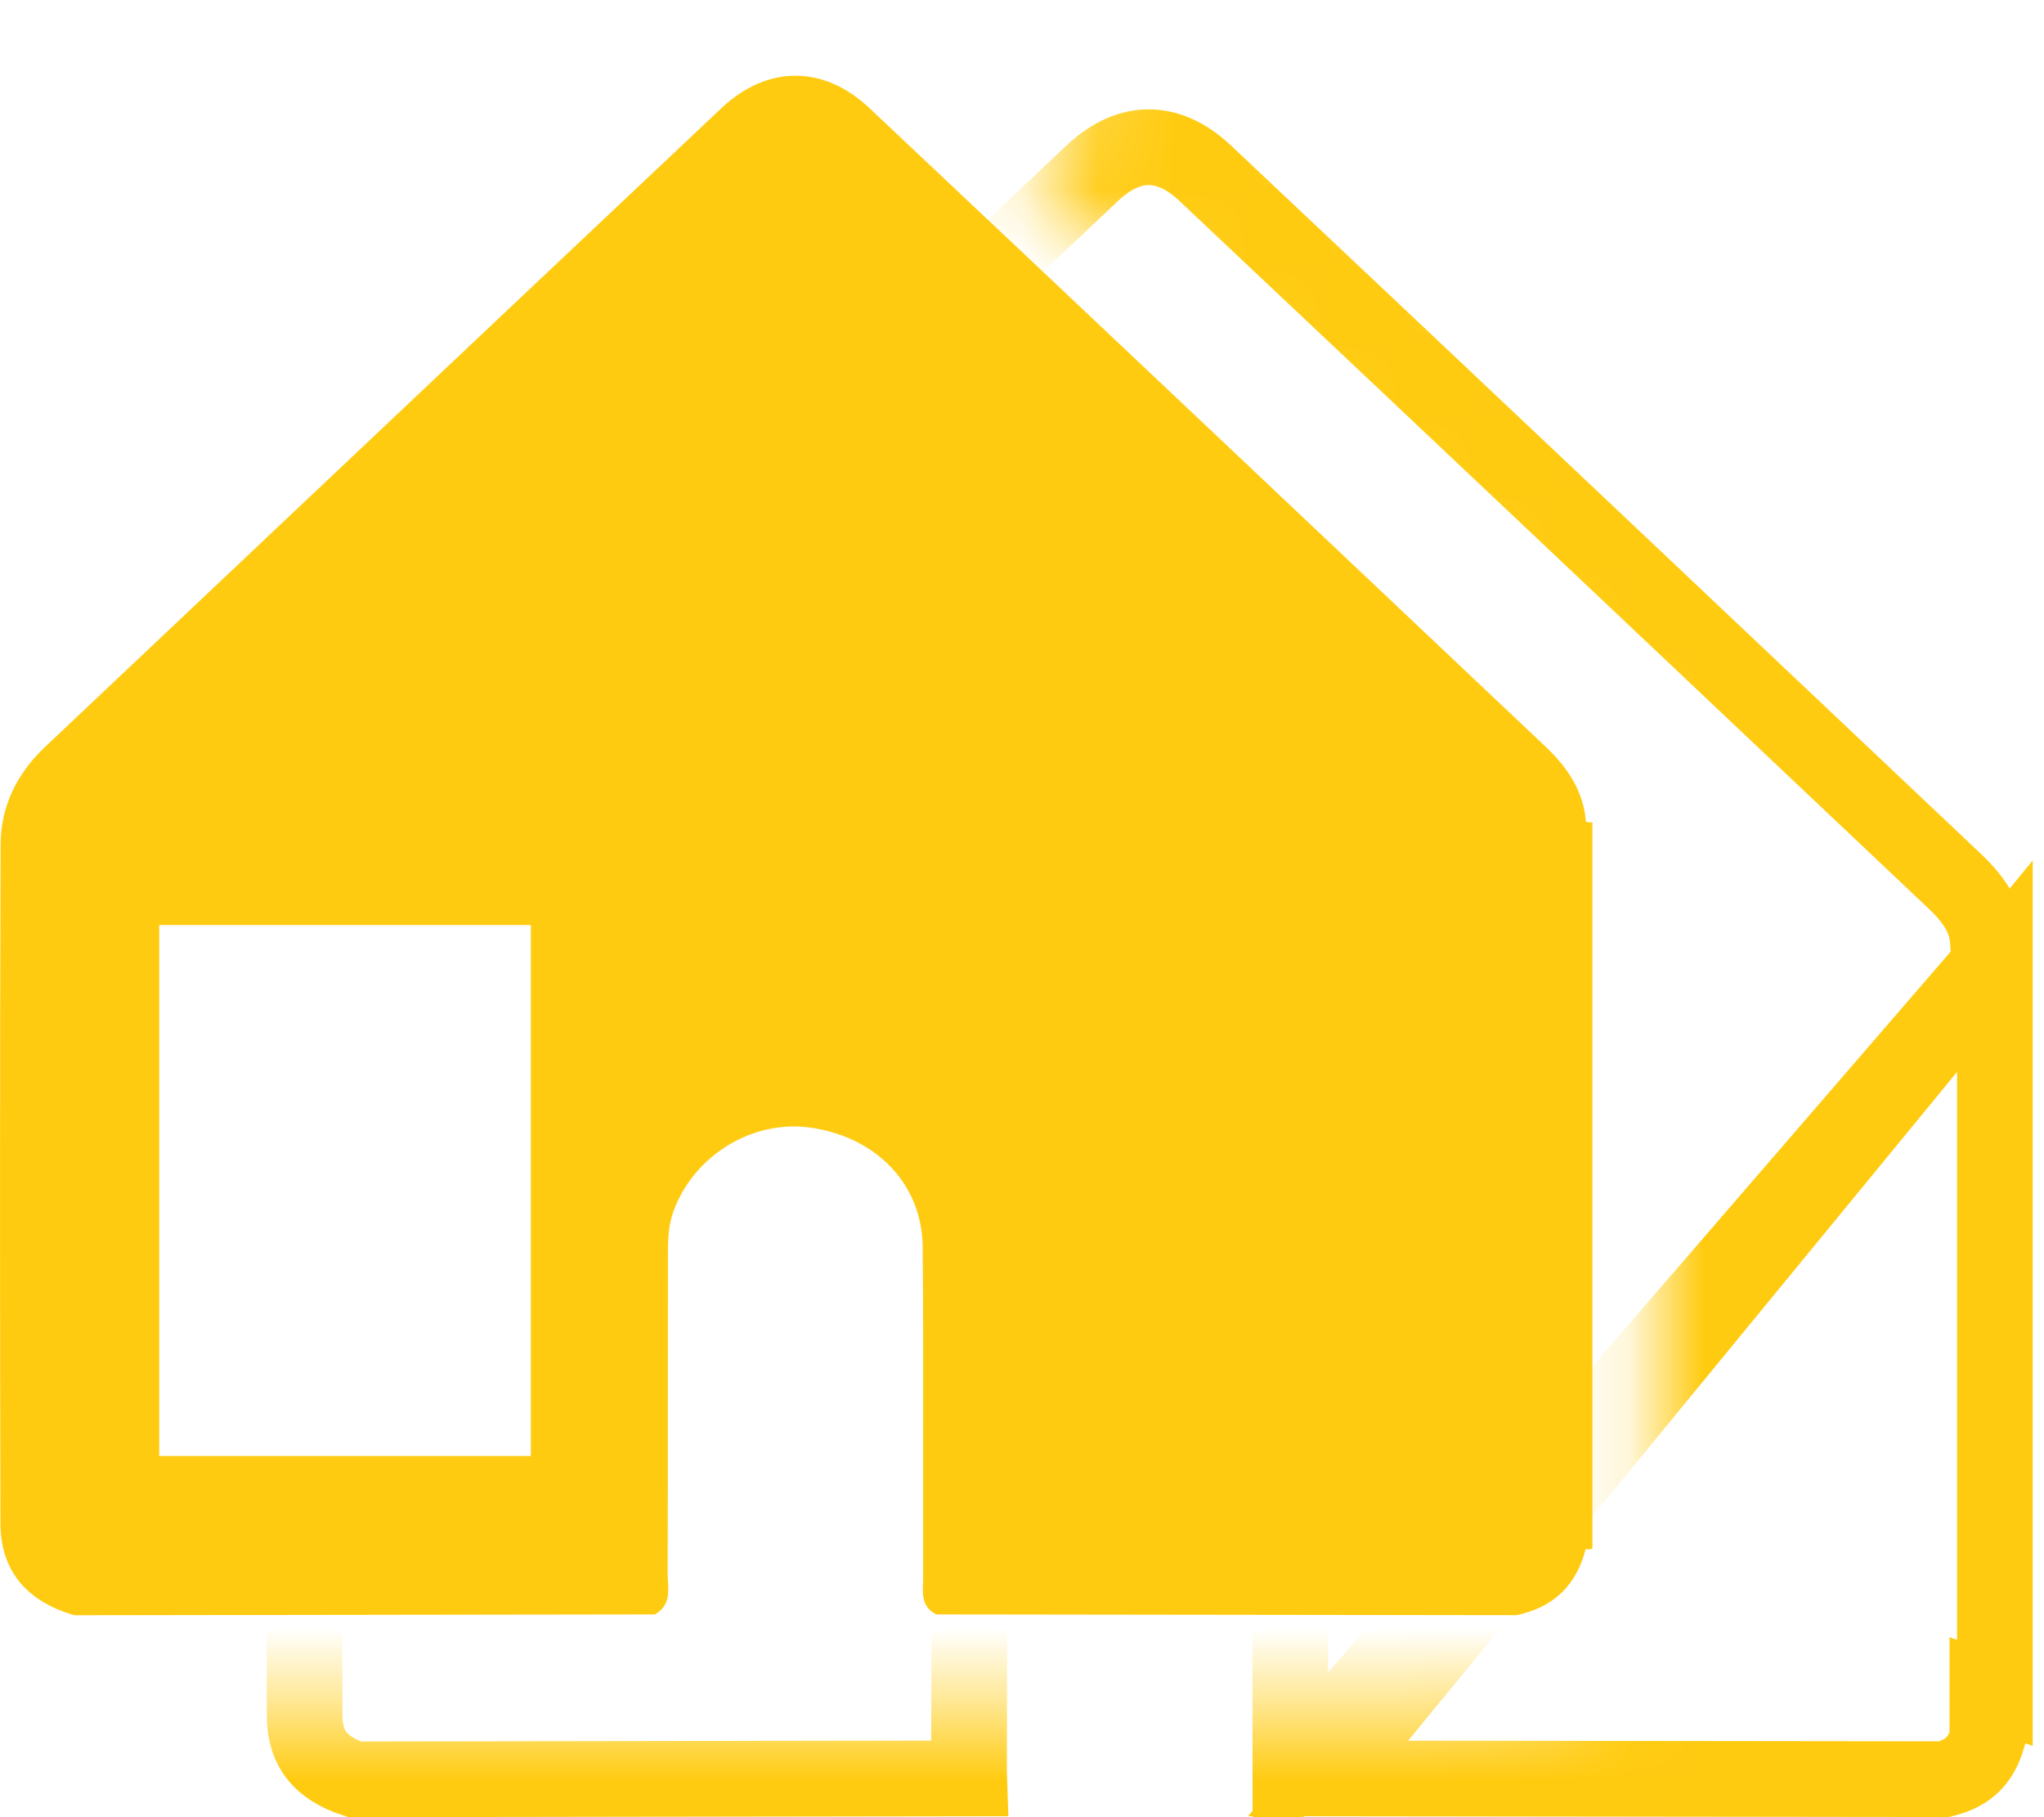
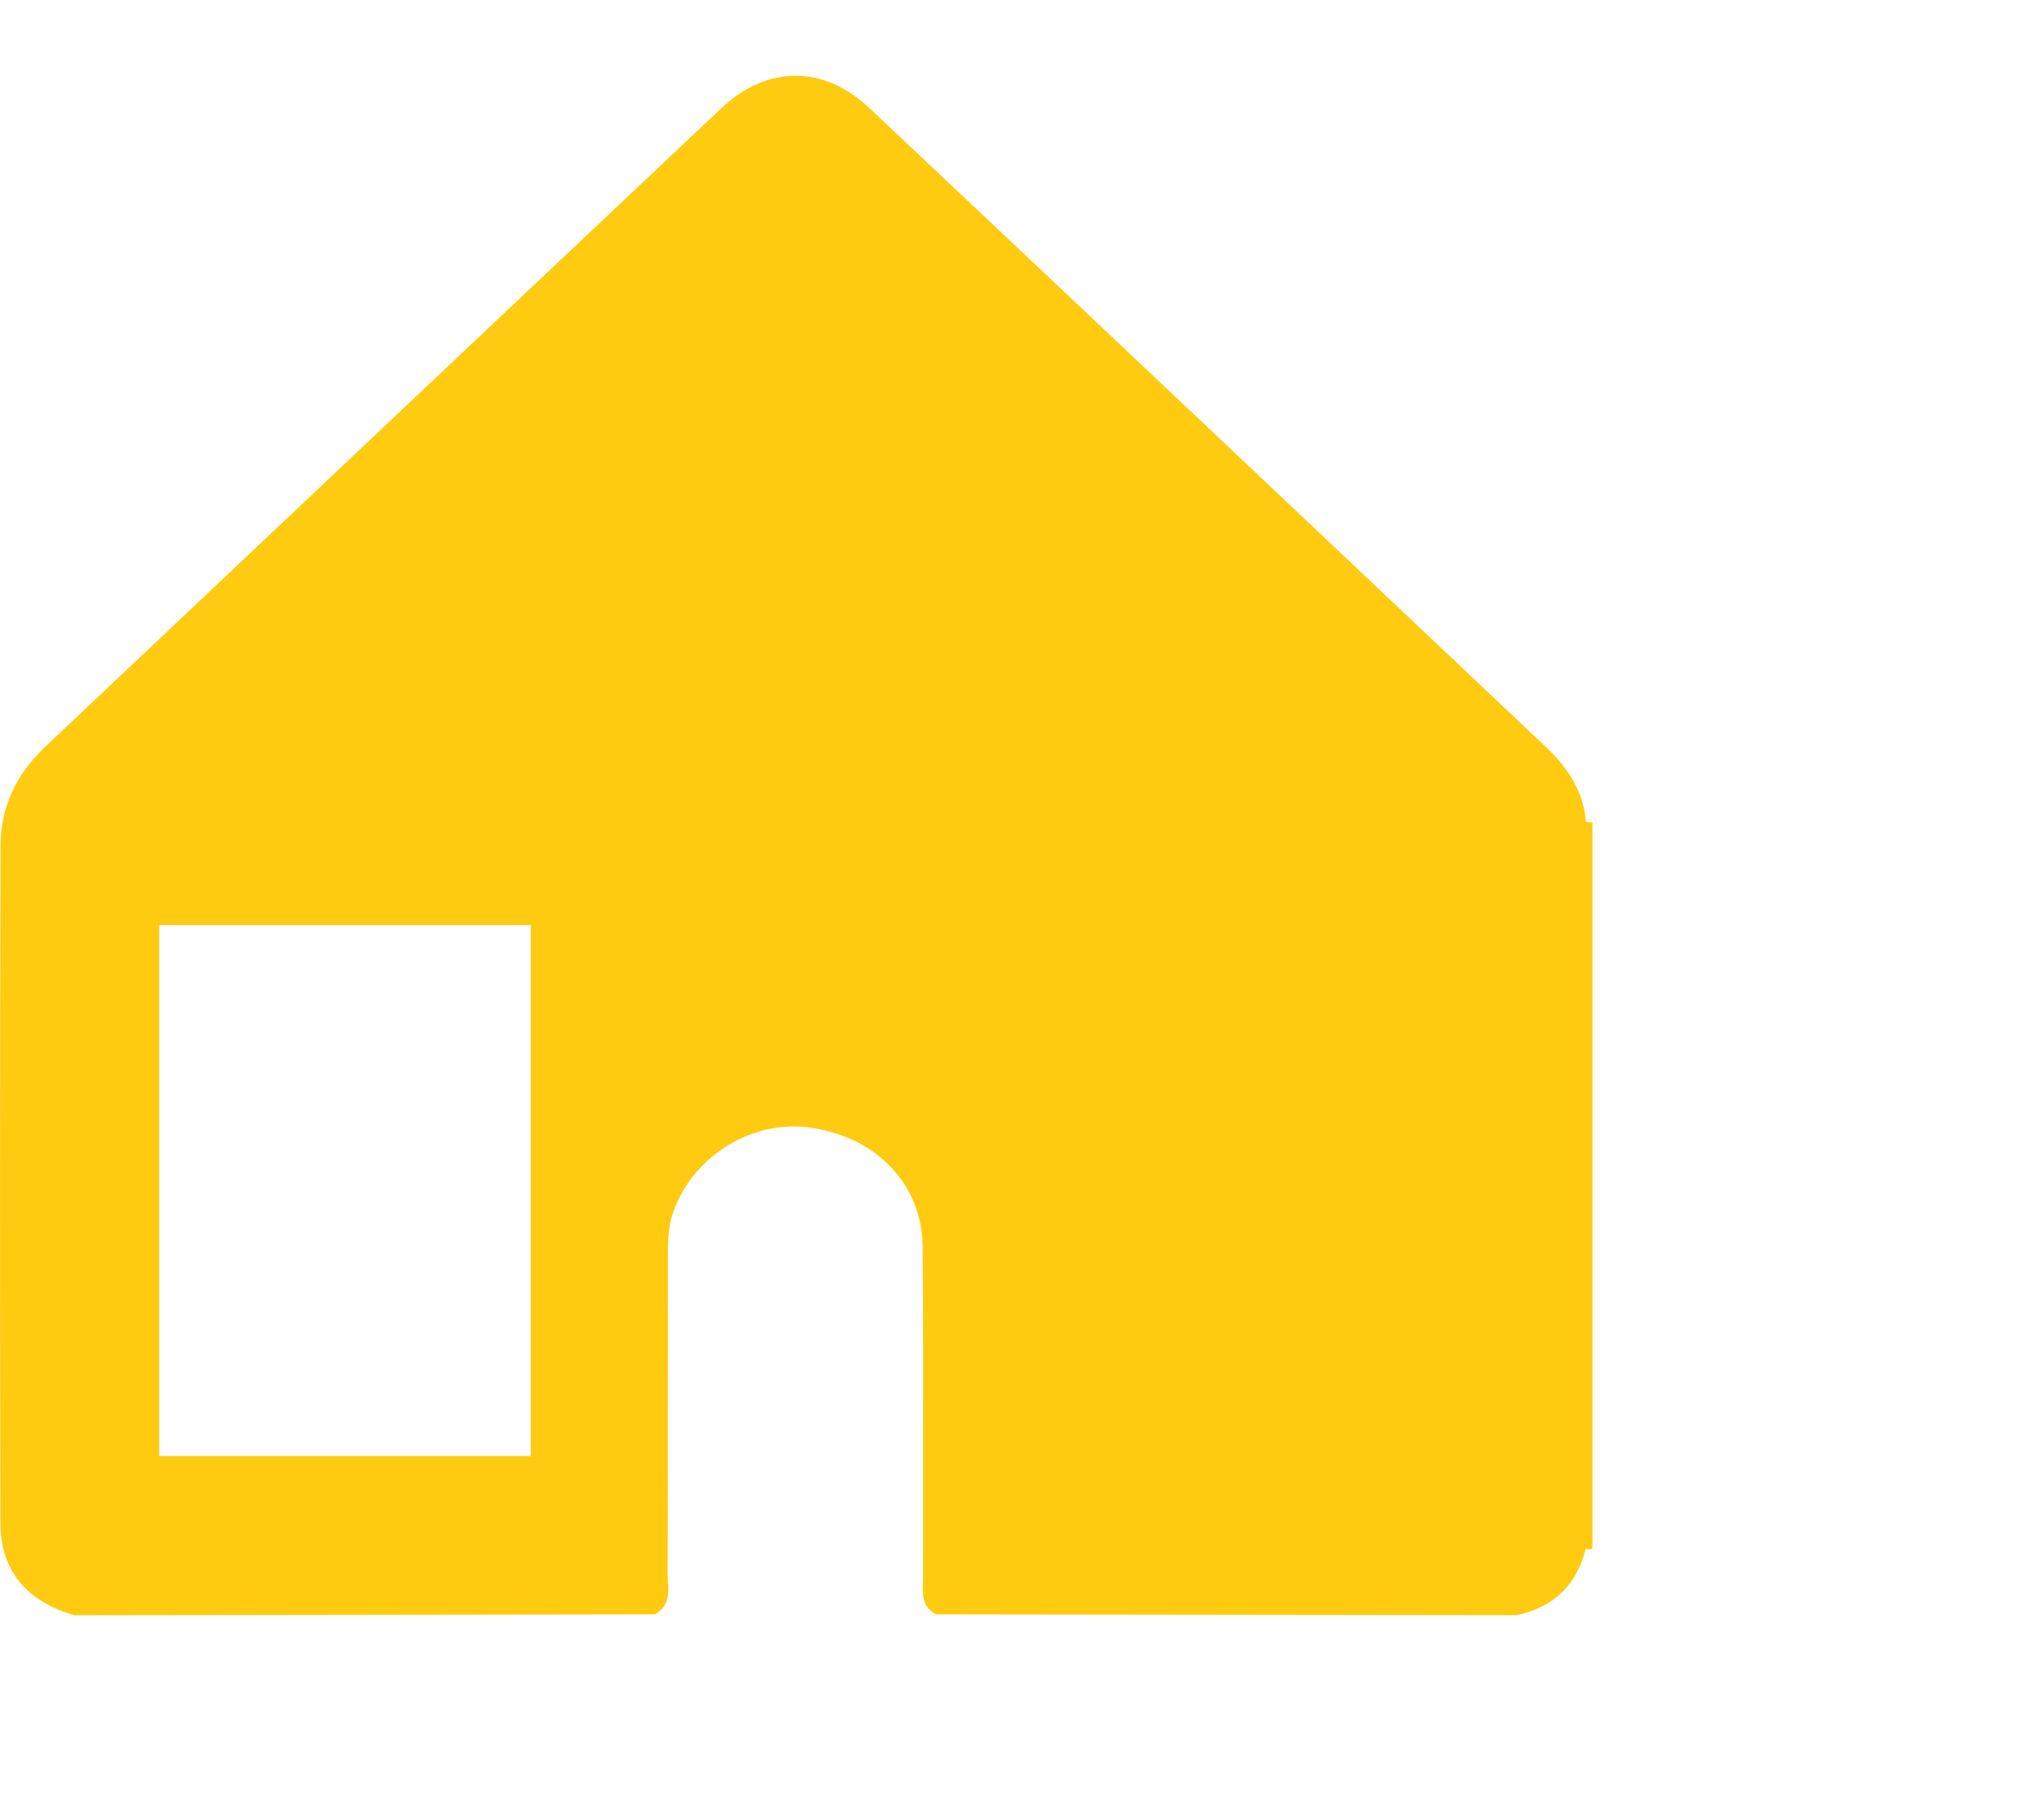
<svg xmlns="http://www.w3.org/2000/svg" width="27" height="24" viewBox="0 0 27 24" fill="none">
  <g clip-path="url(#clip0)">
    <mask id="mask0" mask-type="alpha" maskUnits="userSpaceOnUse" x="1" y="0" width="28" height="26">
      <path d="M21.351 10L13.351 2L15.851 0L28.351 10.5V25.5H1.851V22.5H19.351C21.851 22.5 21.851 21.5 21.851 20.5V12C21.851 11 21.851 10.5 21.351 10Z" fill="#FFCB11" />
    </mask>
    <g mask="url(#mask0)">
-       <path d="M26.282 12.737L26.257 12.41C26.237 12.139 26.096 11.899 25.826 11.643C22.524 8.521 19.223 5.399 15.915 2.283C15.654 2.038 15.399 1.944 15.174 1.944C14.949 1.944 14.693 2.038 14.432 2.284L14.432 2.284C12.295 4.297 10.162 6.313 8.028 8.329C6.859 9.434 5.689 10.539 4.519 11.643L4.519 11.643C4.187 11.957 4.028 12.313 4.026 12.707M26.282 12.737L17.044 23.433C17.043 22.833 17.044 22.233 17.044 21.633C17.045 20.624 17.046 19.615 17.038 18.606C17.03 17.69 16.366 16.998 15.403 16.857L15.475 16.362C15.475 16.362 15.475 16.362 15.475 16.362C14.377 16.201 13.291 16.875 12.915 17.912L12.915 17.913C12.803 18.221 12.804 18.53 12.805 18.745C12.805 18.763 12.805 18.78 12.805 18.796V18.796C12.804 19.419 12.803 20.041 12.803 20.662C12.803 21.568 12.803 22.474 12.8 23.381L12.8 23.381C12.8 23.42 12.802 23.457 12.803 23.488L4.682 23.5C4.443 23.422 4.289 23.314 4.193 23.197C4.093 23.075 4.025 22.907 4.024 22.658C4.015 19.341 4.015 16.024 4.026 12.707M26.282 12.737L26.351 12.761M26.282 12.737L26.351 12.761M4.026 12.707L3.526 12.706L4.026 12.707ZM26.351 12.761V12.777V12.798V12.819V12.84V12.86V12.881V12.902V12.923V12.944V12.964V12.985V13.006V13.027V13.047V13.068V13.089V13.11V13.131V13.151V13.172V13.193V13.214V13.235V13.255V13.276V13.297V13.318V13.338V13.359V13.38V13.401V13.421V13.442V13.463V13.484V13.505V13.525V13.546V13.567V13.588V13.609V13.629V13.65V13.671V13.692V13.713V13.733V13.754V13.775V13.796V13.816V13.837V13.858V13.879V13.9V13.92V13.941V13.962V13.983V14.004V14.024V14.045V14.066V14.087V14.107V14.128V14.149V14.17V14.191V14.211V14.232V14.253V14.274V14.294V14.315V14.336V14.357V14.378V14.398V14.419V14.44V14.461V14.482V14.502V14.523V14.544V14.565V14.585V14.606V14.627V14.648V14.669V14.689V14.71V14.731V14.752V14.773V14.793V14.814V14.835V14.856V14.876V14.897V14.918V14.939V14.96V14.98V15.001V15.022V15.043V15.063V15.084V15.105V15.126V15.147V15.167V15.188V15.209V15.23V15.251V15.271V15.292V15.313V15.334V15.354V15.375V15.396V15.417V15.438V15.458V15.479V15.5V15.521V15.541V15.562V15.583V15.604V15.625V15.645V15.666V15.687V15.708V15.729V15.749V15.77V15.791V15.812V15.832V15.853V15.874V15.895V15.916V15.936V15.957V15.978V15.999V16.02V16.04V16.061V16.082V16.103V16.123V16.144V16.165V16.186V16.207V16.227V16.248V16.269V16.29V16.311V16.331V16.352V16.373V16.394V16.415V16.435V16.456V16.477V16.498V16.518V16.539V16.56V16.581V16.602V16.622V16.643V16.664V16.685V16.705V16.726V16.747V16.768V16.789V16.809V16.83V16.851V16.872V16.892V16.913V16.934V16.955V16.976V16.996V17.017V17.038V17.059V17.08V17.1V17.121V17.142V17.163V17.183V17.204V17.225V17.246V17.267V17.287V17.308V17.329V17.35V17.37V17.391V17.412V17.433V17.454V17.474V17.495V17.516V17.537V17.558V17.578V17.599V17.62V17.641V17.662V17.682V17.703V17.724V17.745V17.765V17.786V17.807V17.828V17.849V17.869V17.89V17.911V17.932V17.953V17.973V17.994V18.015V18.036V18.056V18.077V18.098V18.119V18.14V18.16V18.181V18.202V18.223V18.244V18.264V18.285V18.306V18.327V18.347V18.368V18.389V18.41V18.43V18.451V18.472V18.493V18.514V18.535V18.555V18.576V18.597V18.618V18.638V18.659V18.68V18.701V18.721V18.742V18.763V18.784V18.805V18.825V18.846V18.867V18.888V18.909V18.929V18.95V18.971V18.992V19.012V19.033V19.054V19.075V19.096V19.116V19.137V19.158V19.179V19.2V19.22V19.241V19.262V19.283V19.303V19.324V19.345V19.366V19.387V19.407V19.428V19.449V19.47V19.491V19.511V19.532V19.553V19.574V19.595V19.615V19.636V19.657V19.678V19.698V19.719V19.74V19.761V19.782V19.802V19.823V19.844V19.865V19.885V19.906V19.927V19.948V19.969V19.989V20.01V20.031V20.052V20.073V20.093V20.114V20.135V20.156V20.176V20.197V20.218V20.239V20.26V20.28V20.301V20.322V20.343V20.363V20.384V20.405V20.426V20.447V20.467V20.488V20.509V20.53V20.55V20.571V20.592V20.613V20.634V20.654V20.675V20.696V20.717V20.738V20.758V20.779V20.8V20.821V20.841V20.862V20.883V20.904V20.925V20.945V20.966V20.987V21.008V21.029V21.049V21.07V21.091V21.112V21.133V21.153V21.174V21.195V21.216V21.236V21.257V21.278V21.299V21.32V21.34V21.361V21.382V21.403V21.424V21.444V21.465V21.486V21.507V21.527V21.548V21.569V21.59V21.61V21.631V21.652V21.673V21.694V21.714V21.735V21.756V21.777V21.798V21.818V21.839V21.86V21.881V21.901V21.922V21.943V21.964V21.985V22.005V22.026V22.047V22.068V22.089V22.109V22.13V22.151V22.172V22.192V22.213V22.234V22.255V22.276V22.296V22.317V22.338V22.358L26.252 22.324V22.961C26.205 23.118 26.137 23.227 26.056 23.306C25.975 23.385 25.858 23.455 25.683 23.498L21.488 23.493L17.544 23.488L26.351 12.761Z" stroke="#FFCB11" />
-     </g>
+       </g>
    <path fill-rule="evenodd" clip-rule="evenodd" d="M20.421 9.866C20.708 10.138 20.919 10.453 20.949 10.852C20.977 10.861 21.006 10.864 21.035 10.86V20.453C21.001 20.465 20.972 20.466 20.946 20.457V20.458C20.827 20.923 20.536 21.226 20.033 21.332L12.366 21.322C12.179 21.224 12.186 21.065 12.192 20.909C12.193 20.88 12.195 20.85 12.194 20.822C12.193 20.281 12.194 19.741 12.194 19.2C12.195 18.29 12.196 17.381 12.188 16.471C12.182 15.645 11.582 15.021 10.714 14.894C9.943 14.781 9.164 15.259 8.896 15.999C8.823 16.2 8.823 16.402 8.823 16.606C8.823 16.619 8.823 16.631 8.823 16.643C8.822 17.203 8.822 17.762 8.822 18.322C8.822 19.14 8.822 19.958 8.819 20.776C8.819 20.811 8.821 20.847 8.823 20.883C8.833 21.046 8.842 21.213 8.65 21.322L0.983 21.333C0.359 21.154 0.008 20.75 0.006 20.125C-0.002 17.134 -0.002 14.143 0.008 11.152C0.01 10.658 0.216 10.223 0.594 9.866C1.648 8.871 2.702 7.875 3.756 6.879C5.68 5.061 7.604 3.243 9.53 1.428C10.137 0.857 10.88 0.858 11.485 1.428C14.467 4.237 17.444 7.052 20.421 9.866ZM7.012 12.218H2.103V19.23H7.012V12.218Z" fill="#FFCB11" />
  </g>
  <defs>
    <clipPath id="clip0">
      <rect width="27" height="24" fill="white" />
    </clipPath>
  </defs>
</svg>